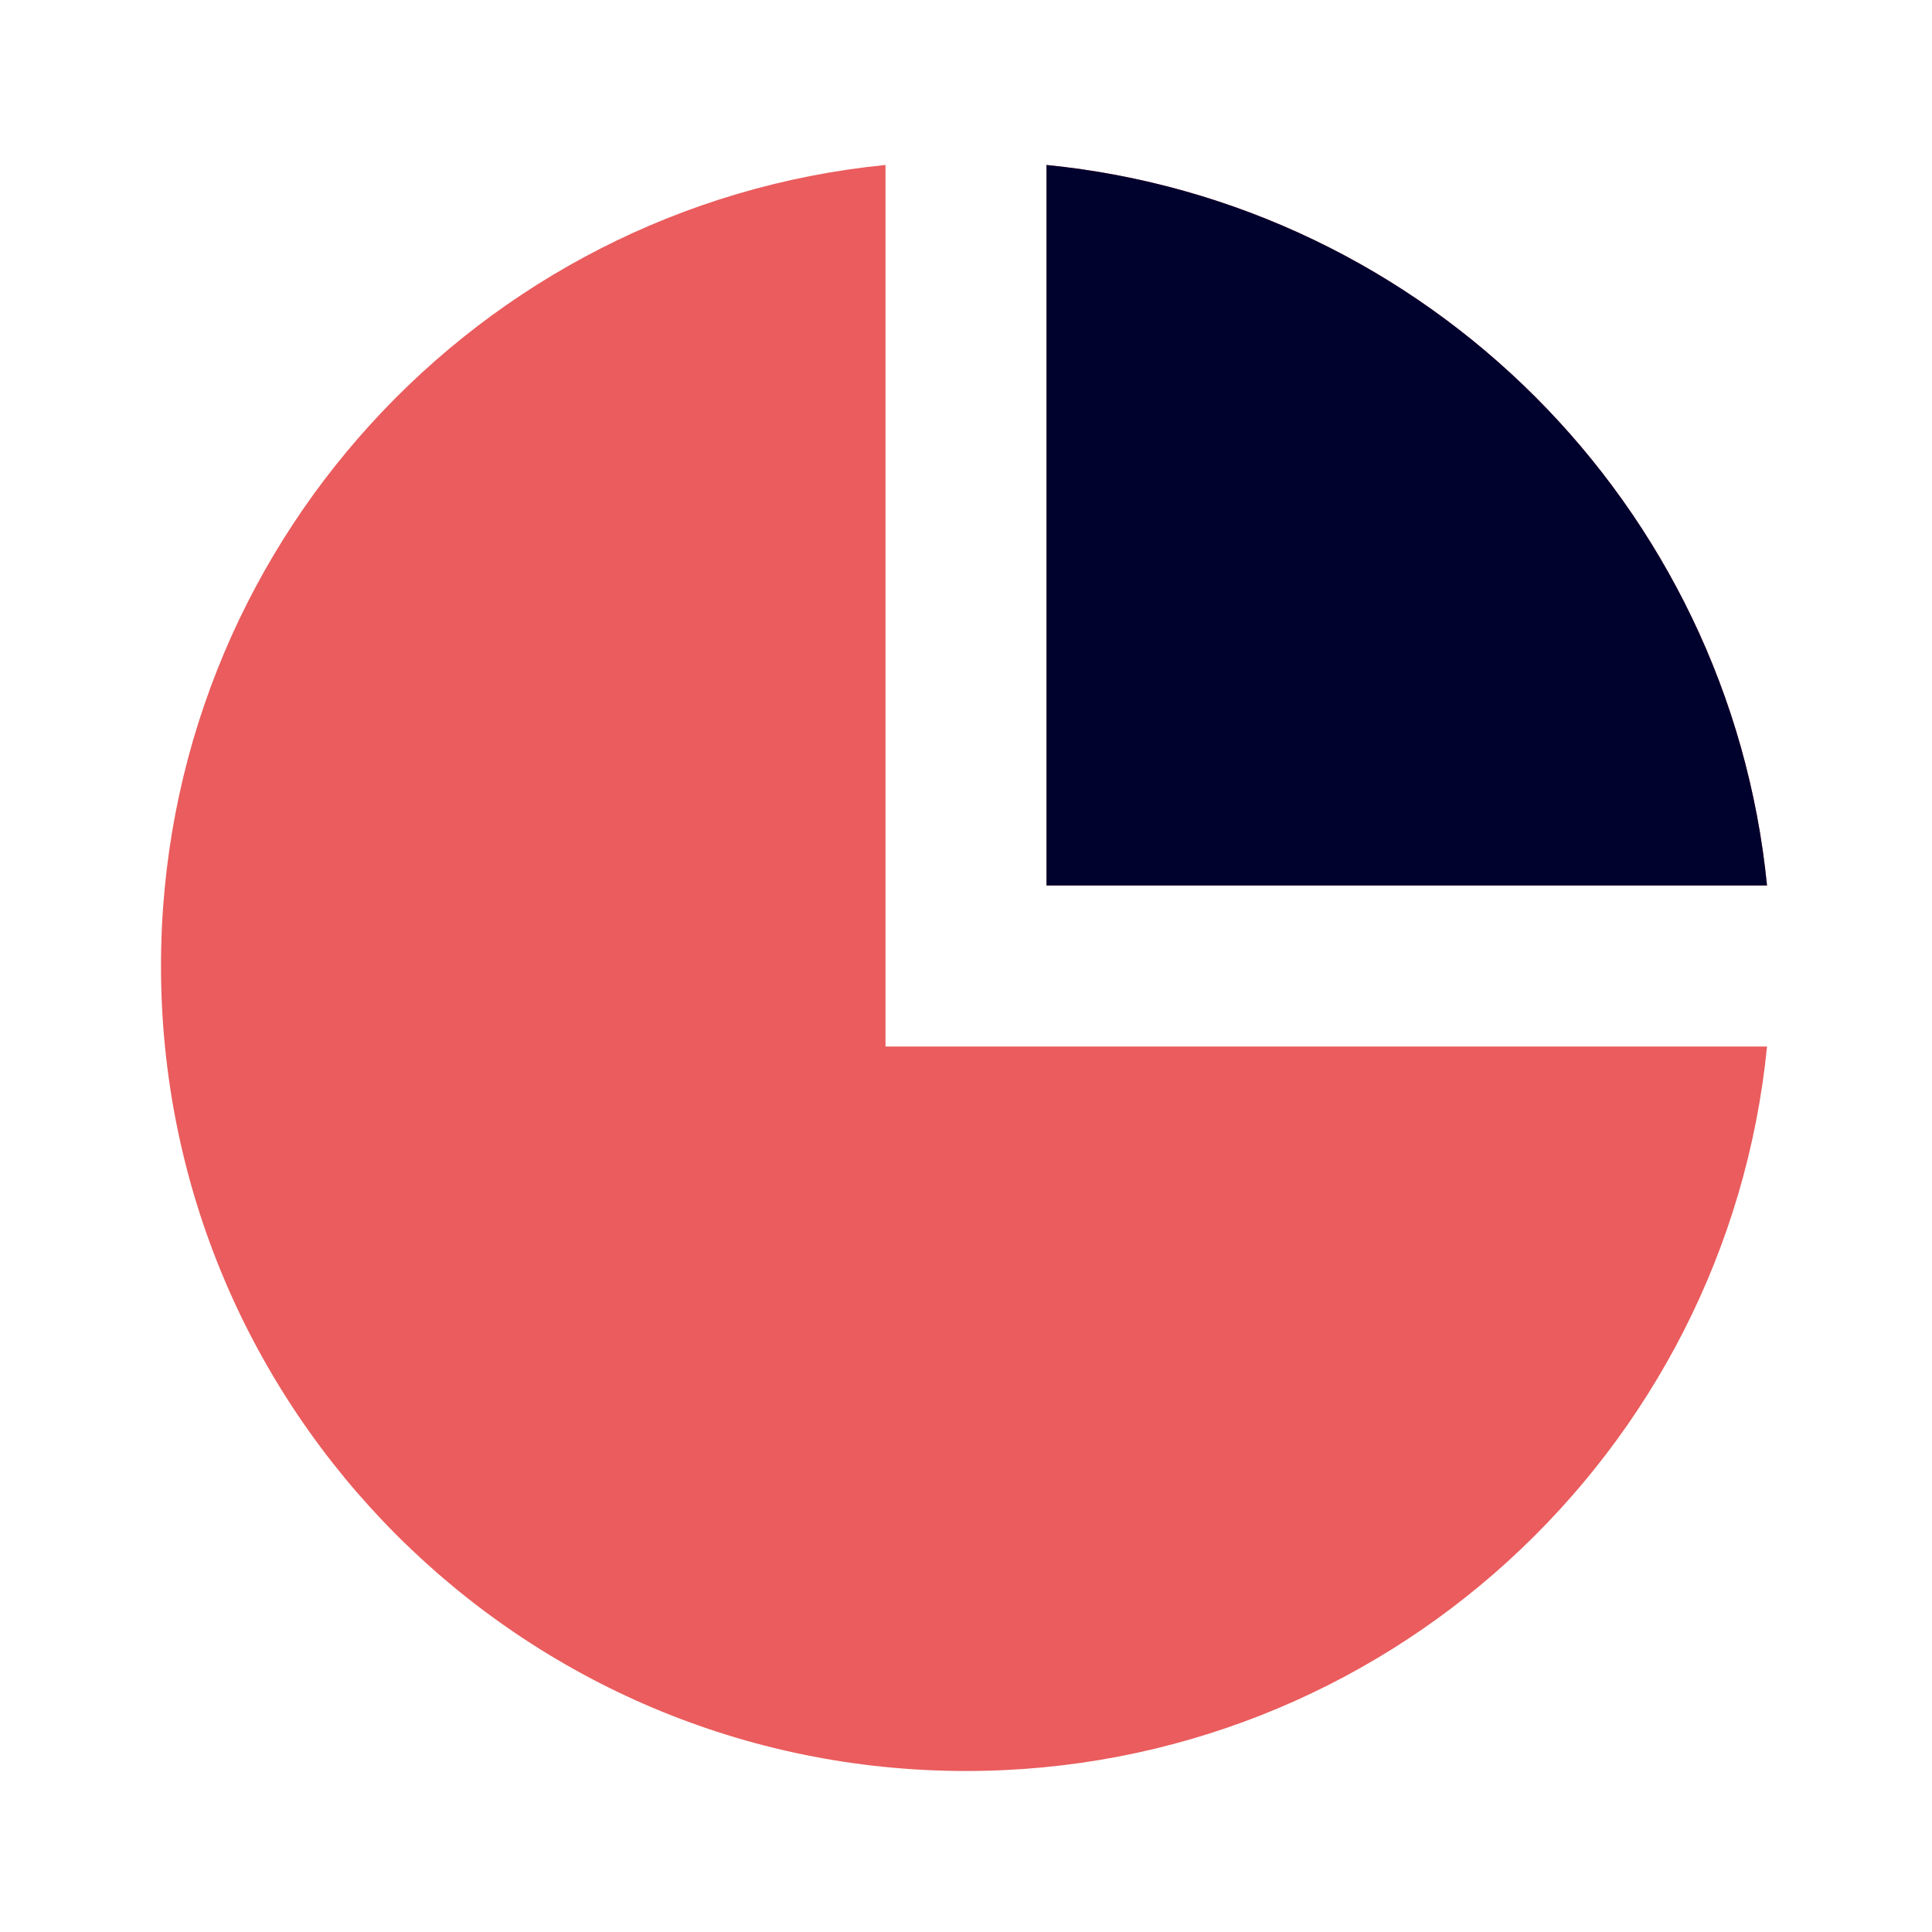
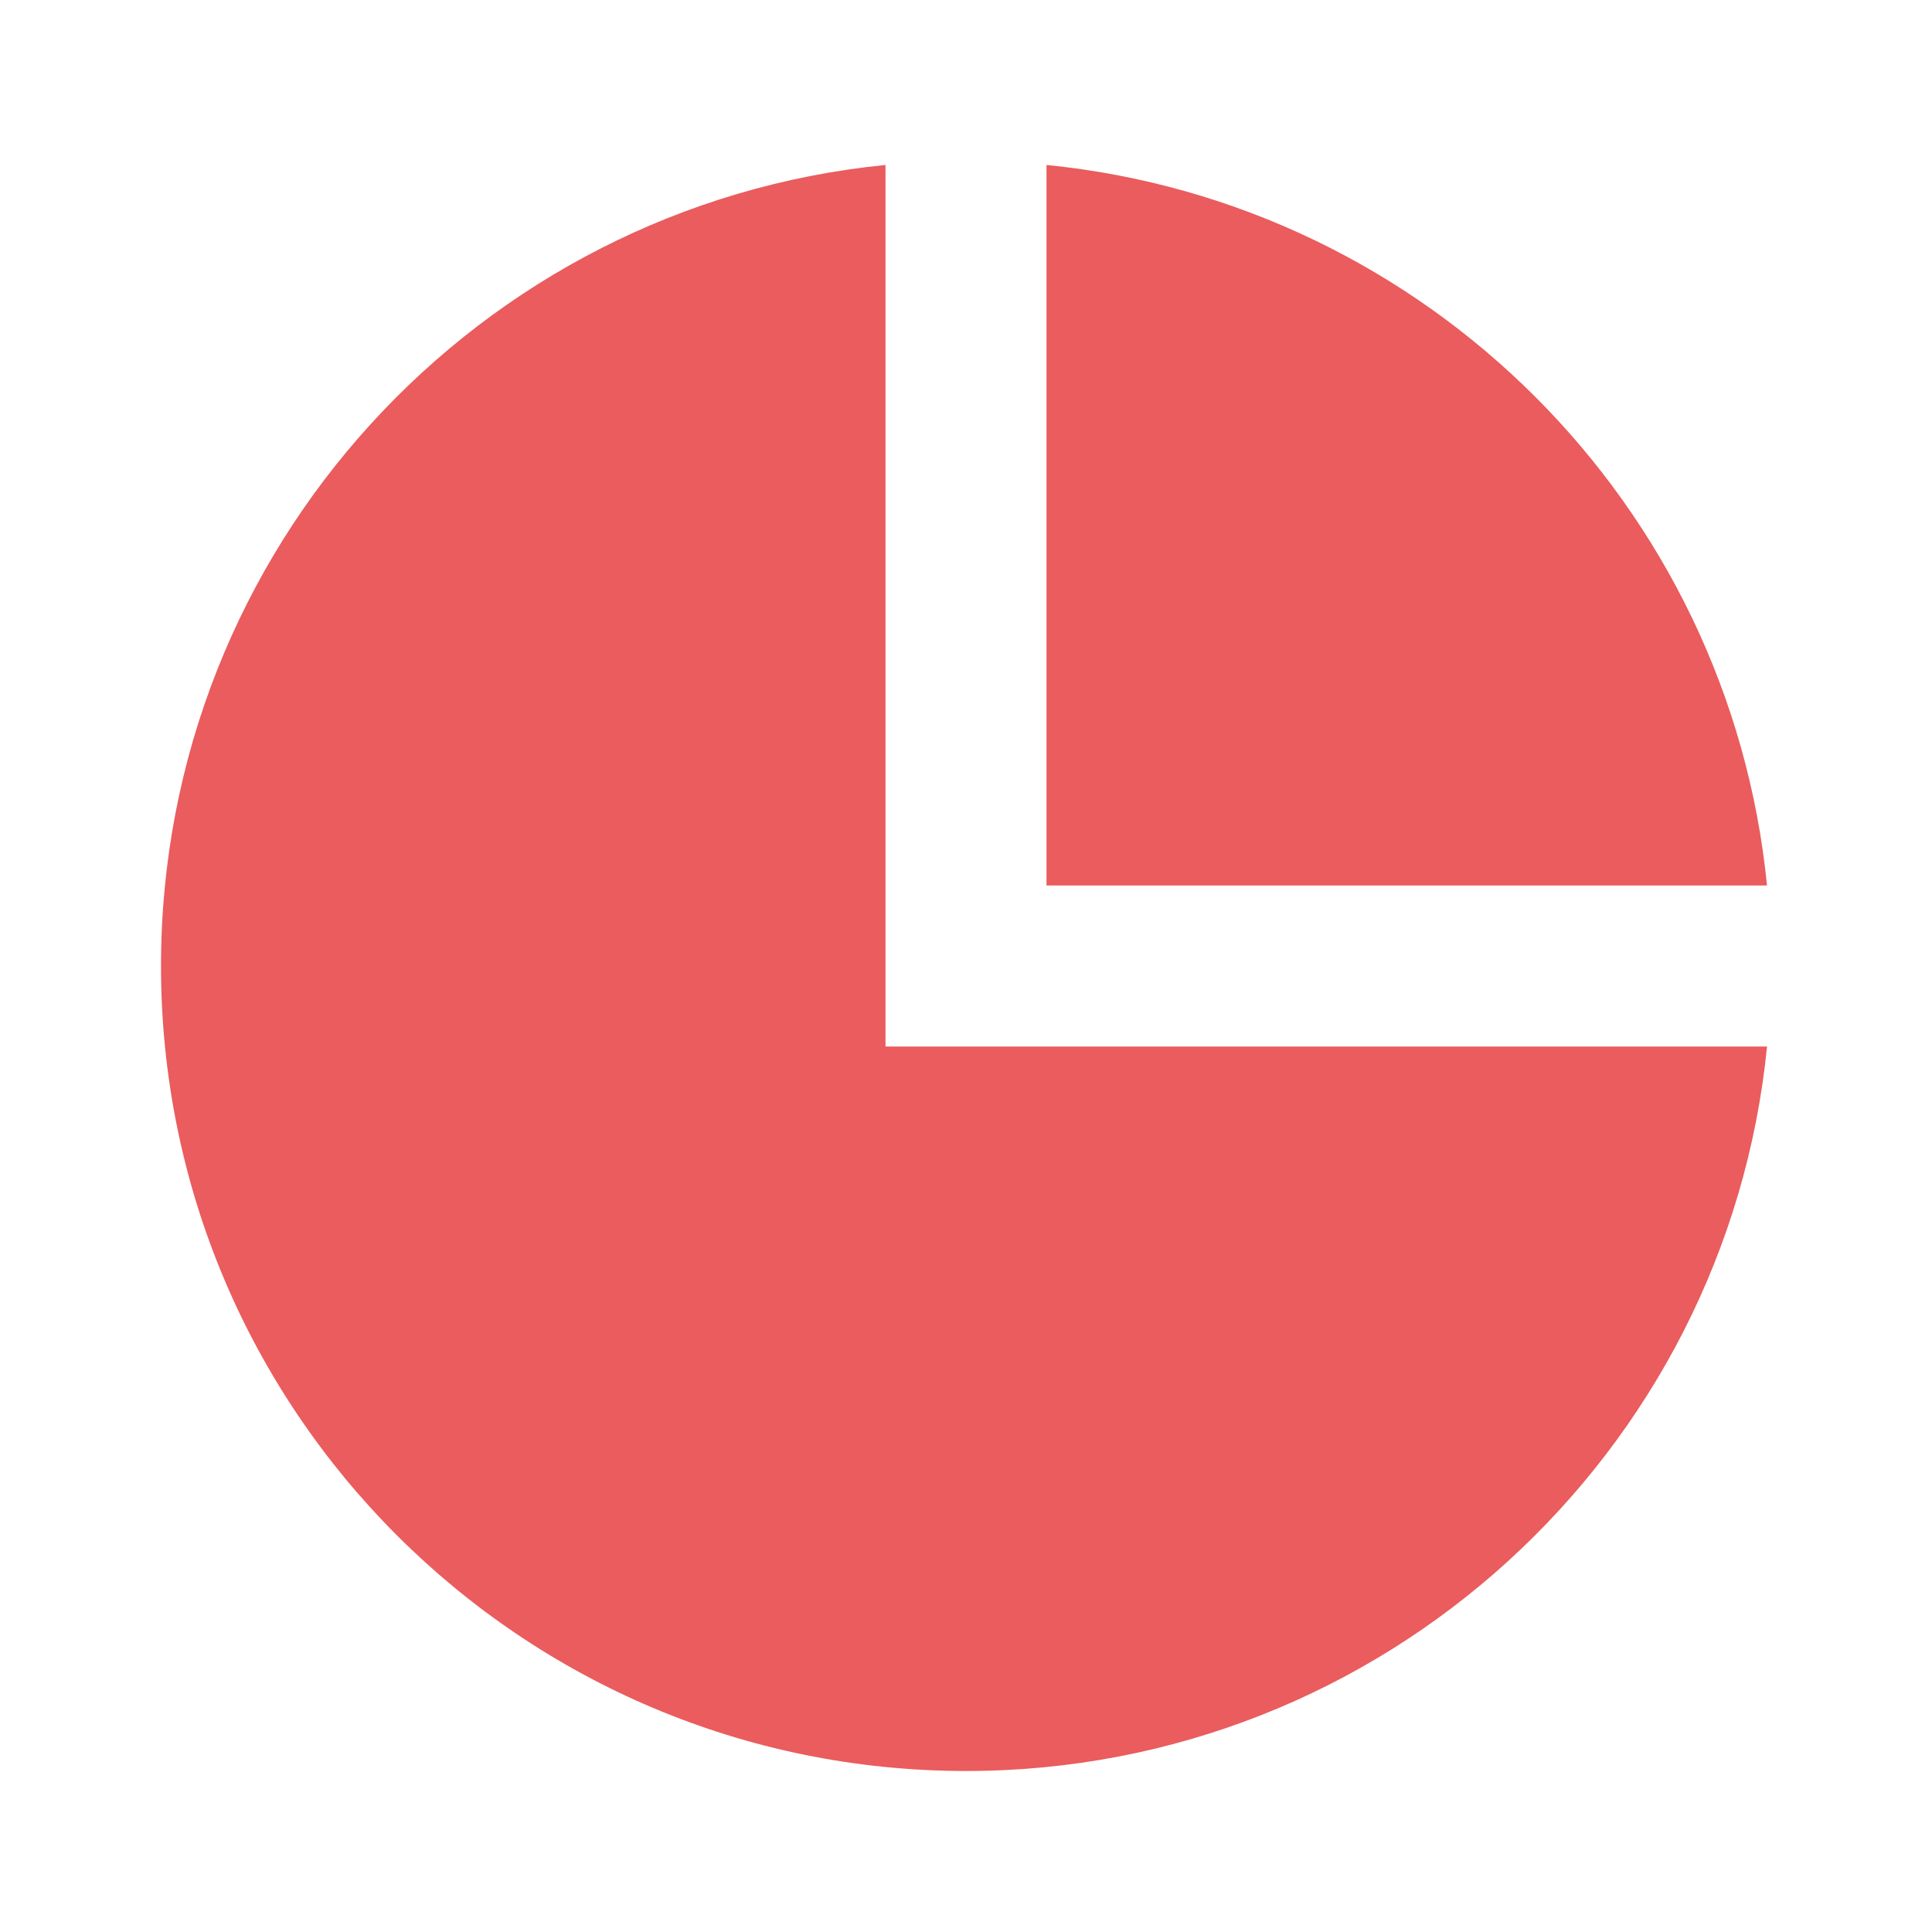
<svg xmlns="http://www.w3.org/2000/svg" version="1.0" preserveAspectRatio="xMidYMid meet" height="500" viewBox="0 0 375 375" zoomAndPan="magnify" width="500">
  <defs>
    <clipPath id="22b6266872">
-       <path clip-rule="nonzero" d="M 183.234 32 L 343 32 L 343 192.457 L 183.234 192.457 Z M 183.234 32" />
+       <path clip-rule="nonzero" d="M 183.234 32 L 343 32 L 343 192.457 L 183.234 192.457 M 183.234 32" />
    </clipPath>
  </defs>
  <path fill-rule="evenodd" fill-opacity="1" d="M 171.875 32.02 L 171.875 203.125 L 342.98 203.125 C 335.137 282.082 268.52 343.75 187.5 343.75 C 101.207 343.75 31.25 273.793 31.25 187.5 C 31.25 106.48 92.918 39.859 171.875 32.02 M 203.125 32.02 C 276.945 39.352 335.648 98.055 342.977 171.875 L 203.125 171.875 Z M 203.125 32.02" fill="#ea5c5d" />
  <g clip-path="url(#22b6266872)">
-     <path fill-rule="evenodd" fill-opacity="1" d="M 171.875 32.023 L 171.875 203.125 L 342.98 203.125 C 335.137 282.082 268.52 343.75 187.5 343.75 C 101.207 343.75 31.25 273.793 31.25 187.5 C 31.25 106.48 92.918 39.863 171.875 32.023 M 203.125 32.023 C 276.945 39.352 335.648 98.055 342.977 171.875 L 203.125 171.875 Z M 203.125 32.023" fill="#00022e" />
-   </g>
+     </g>
</svg>